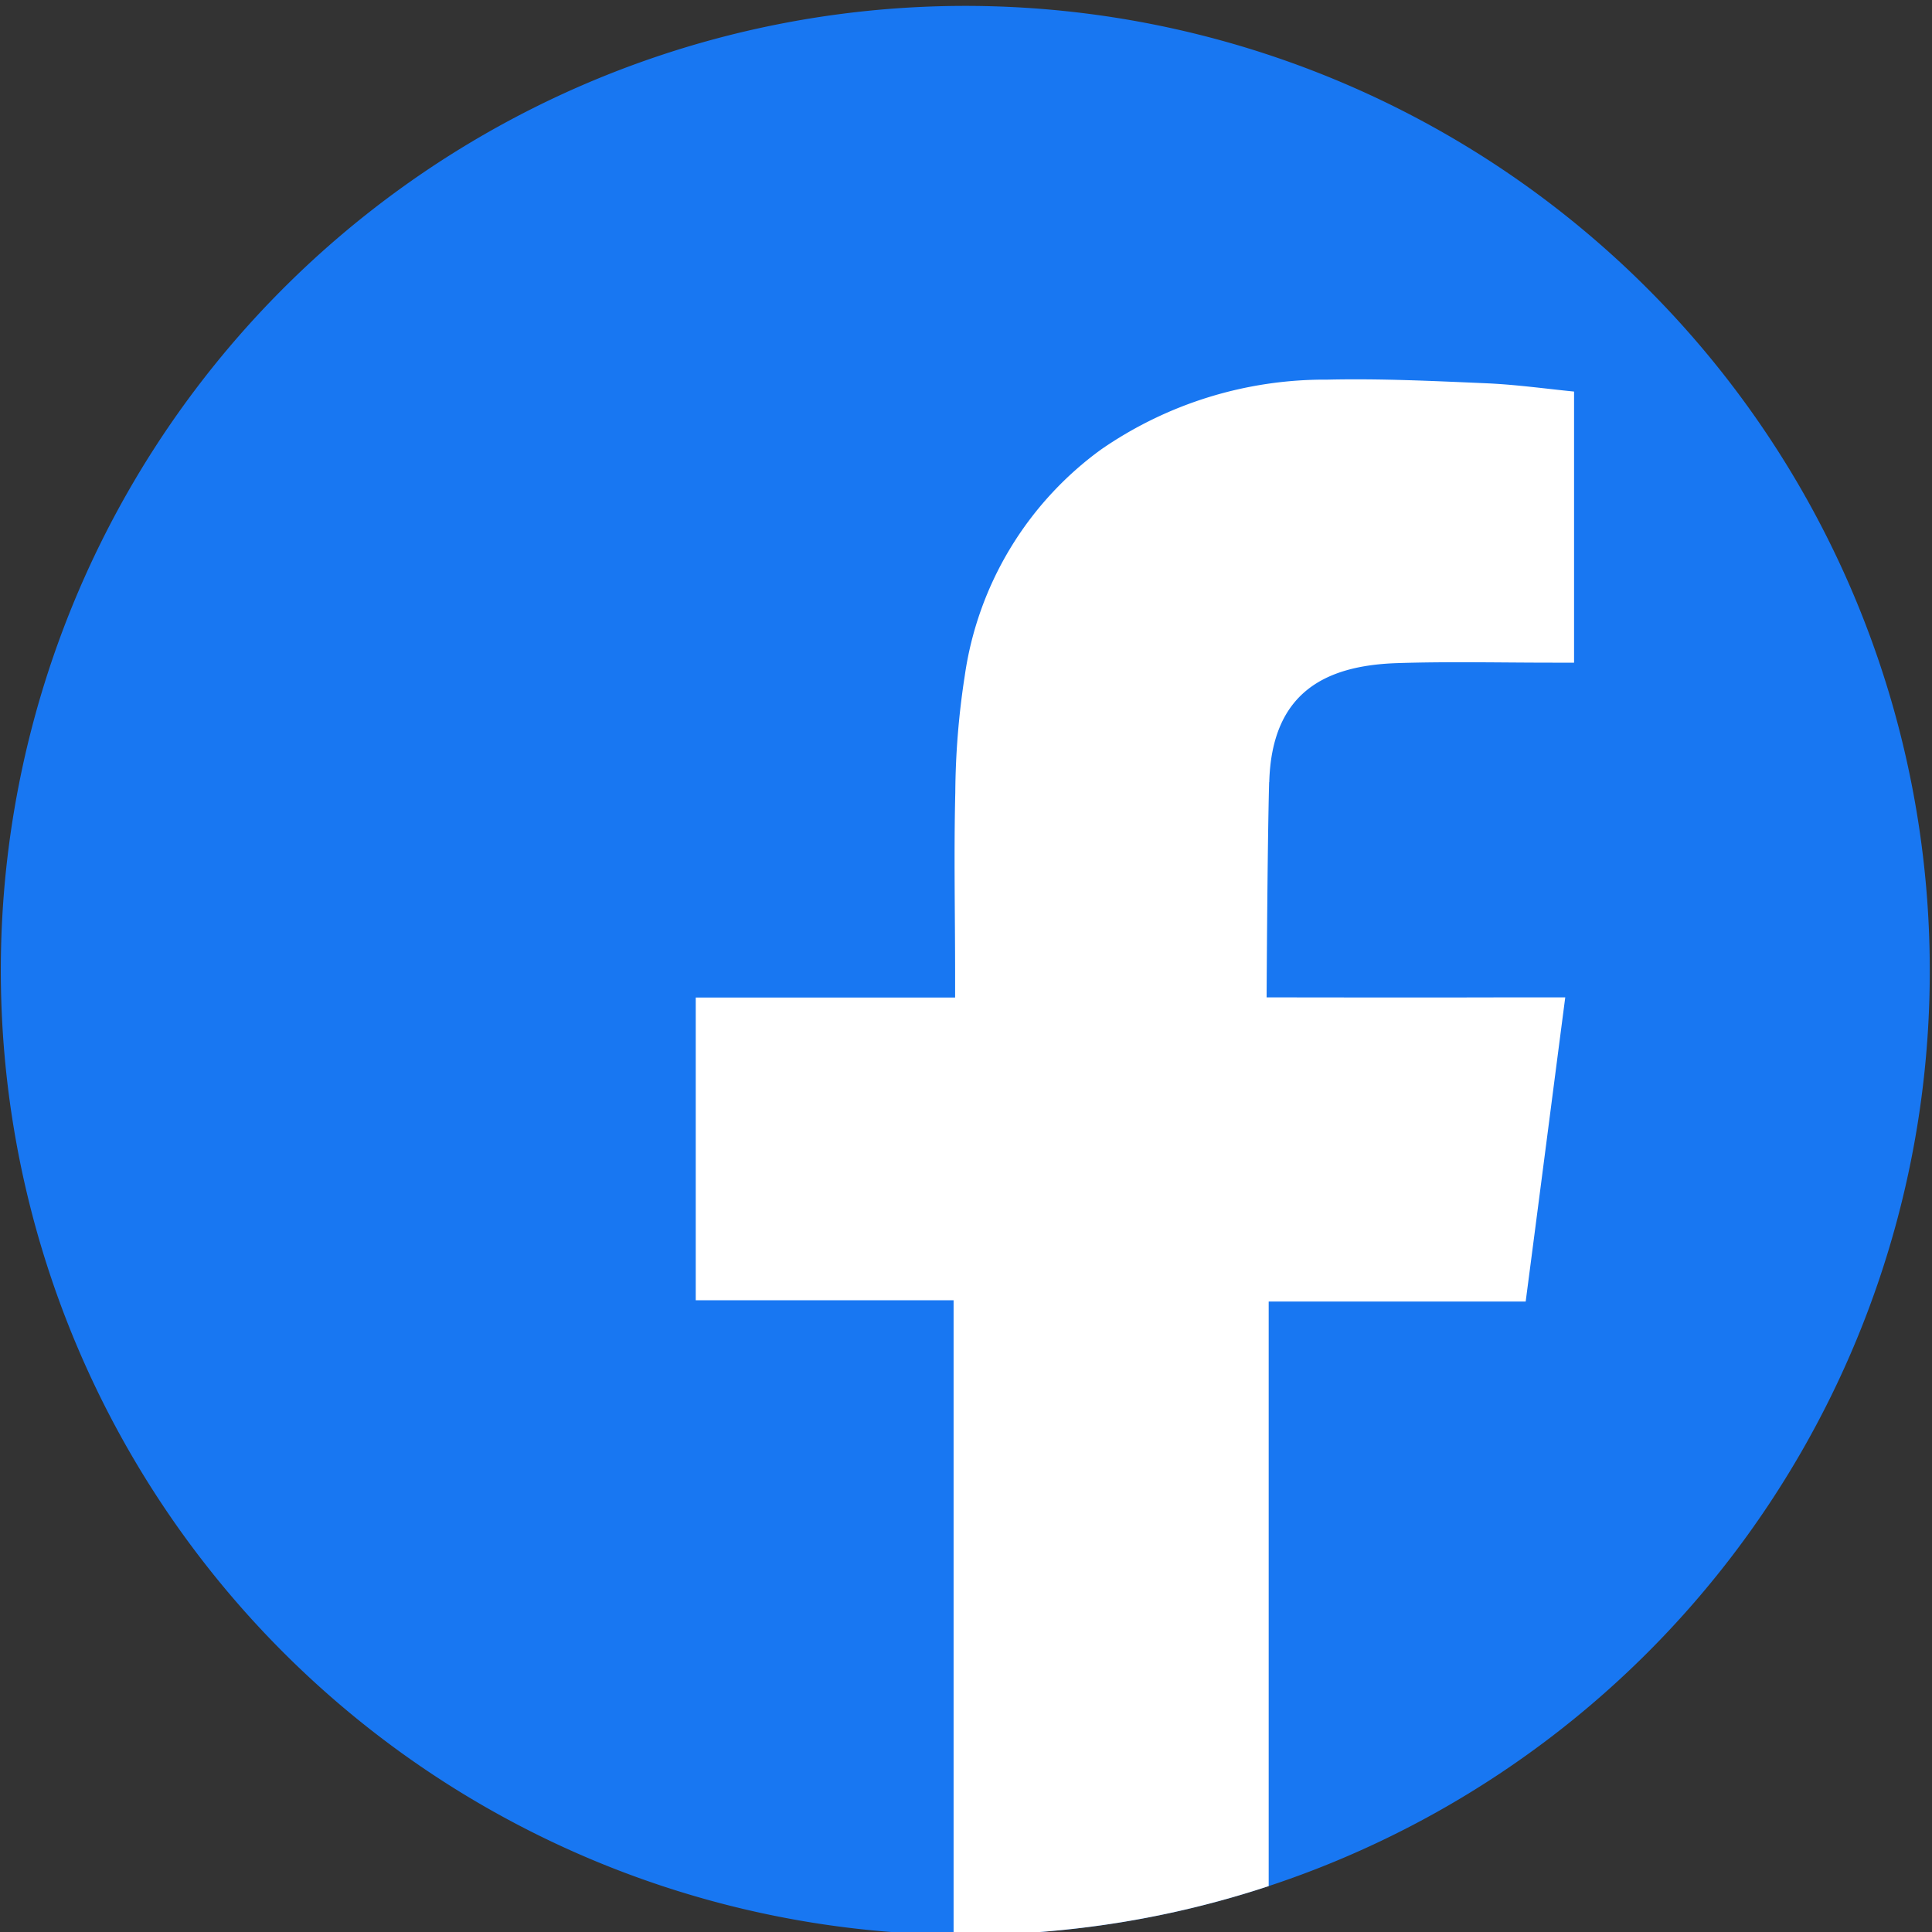
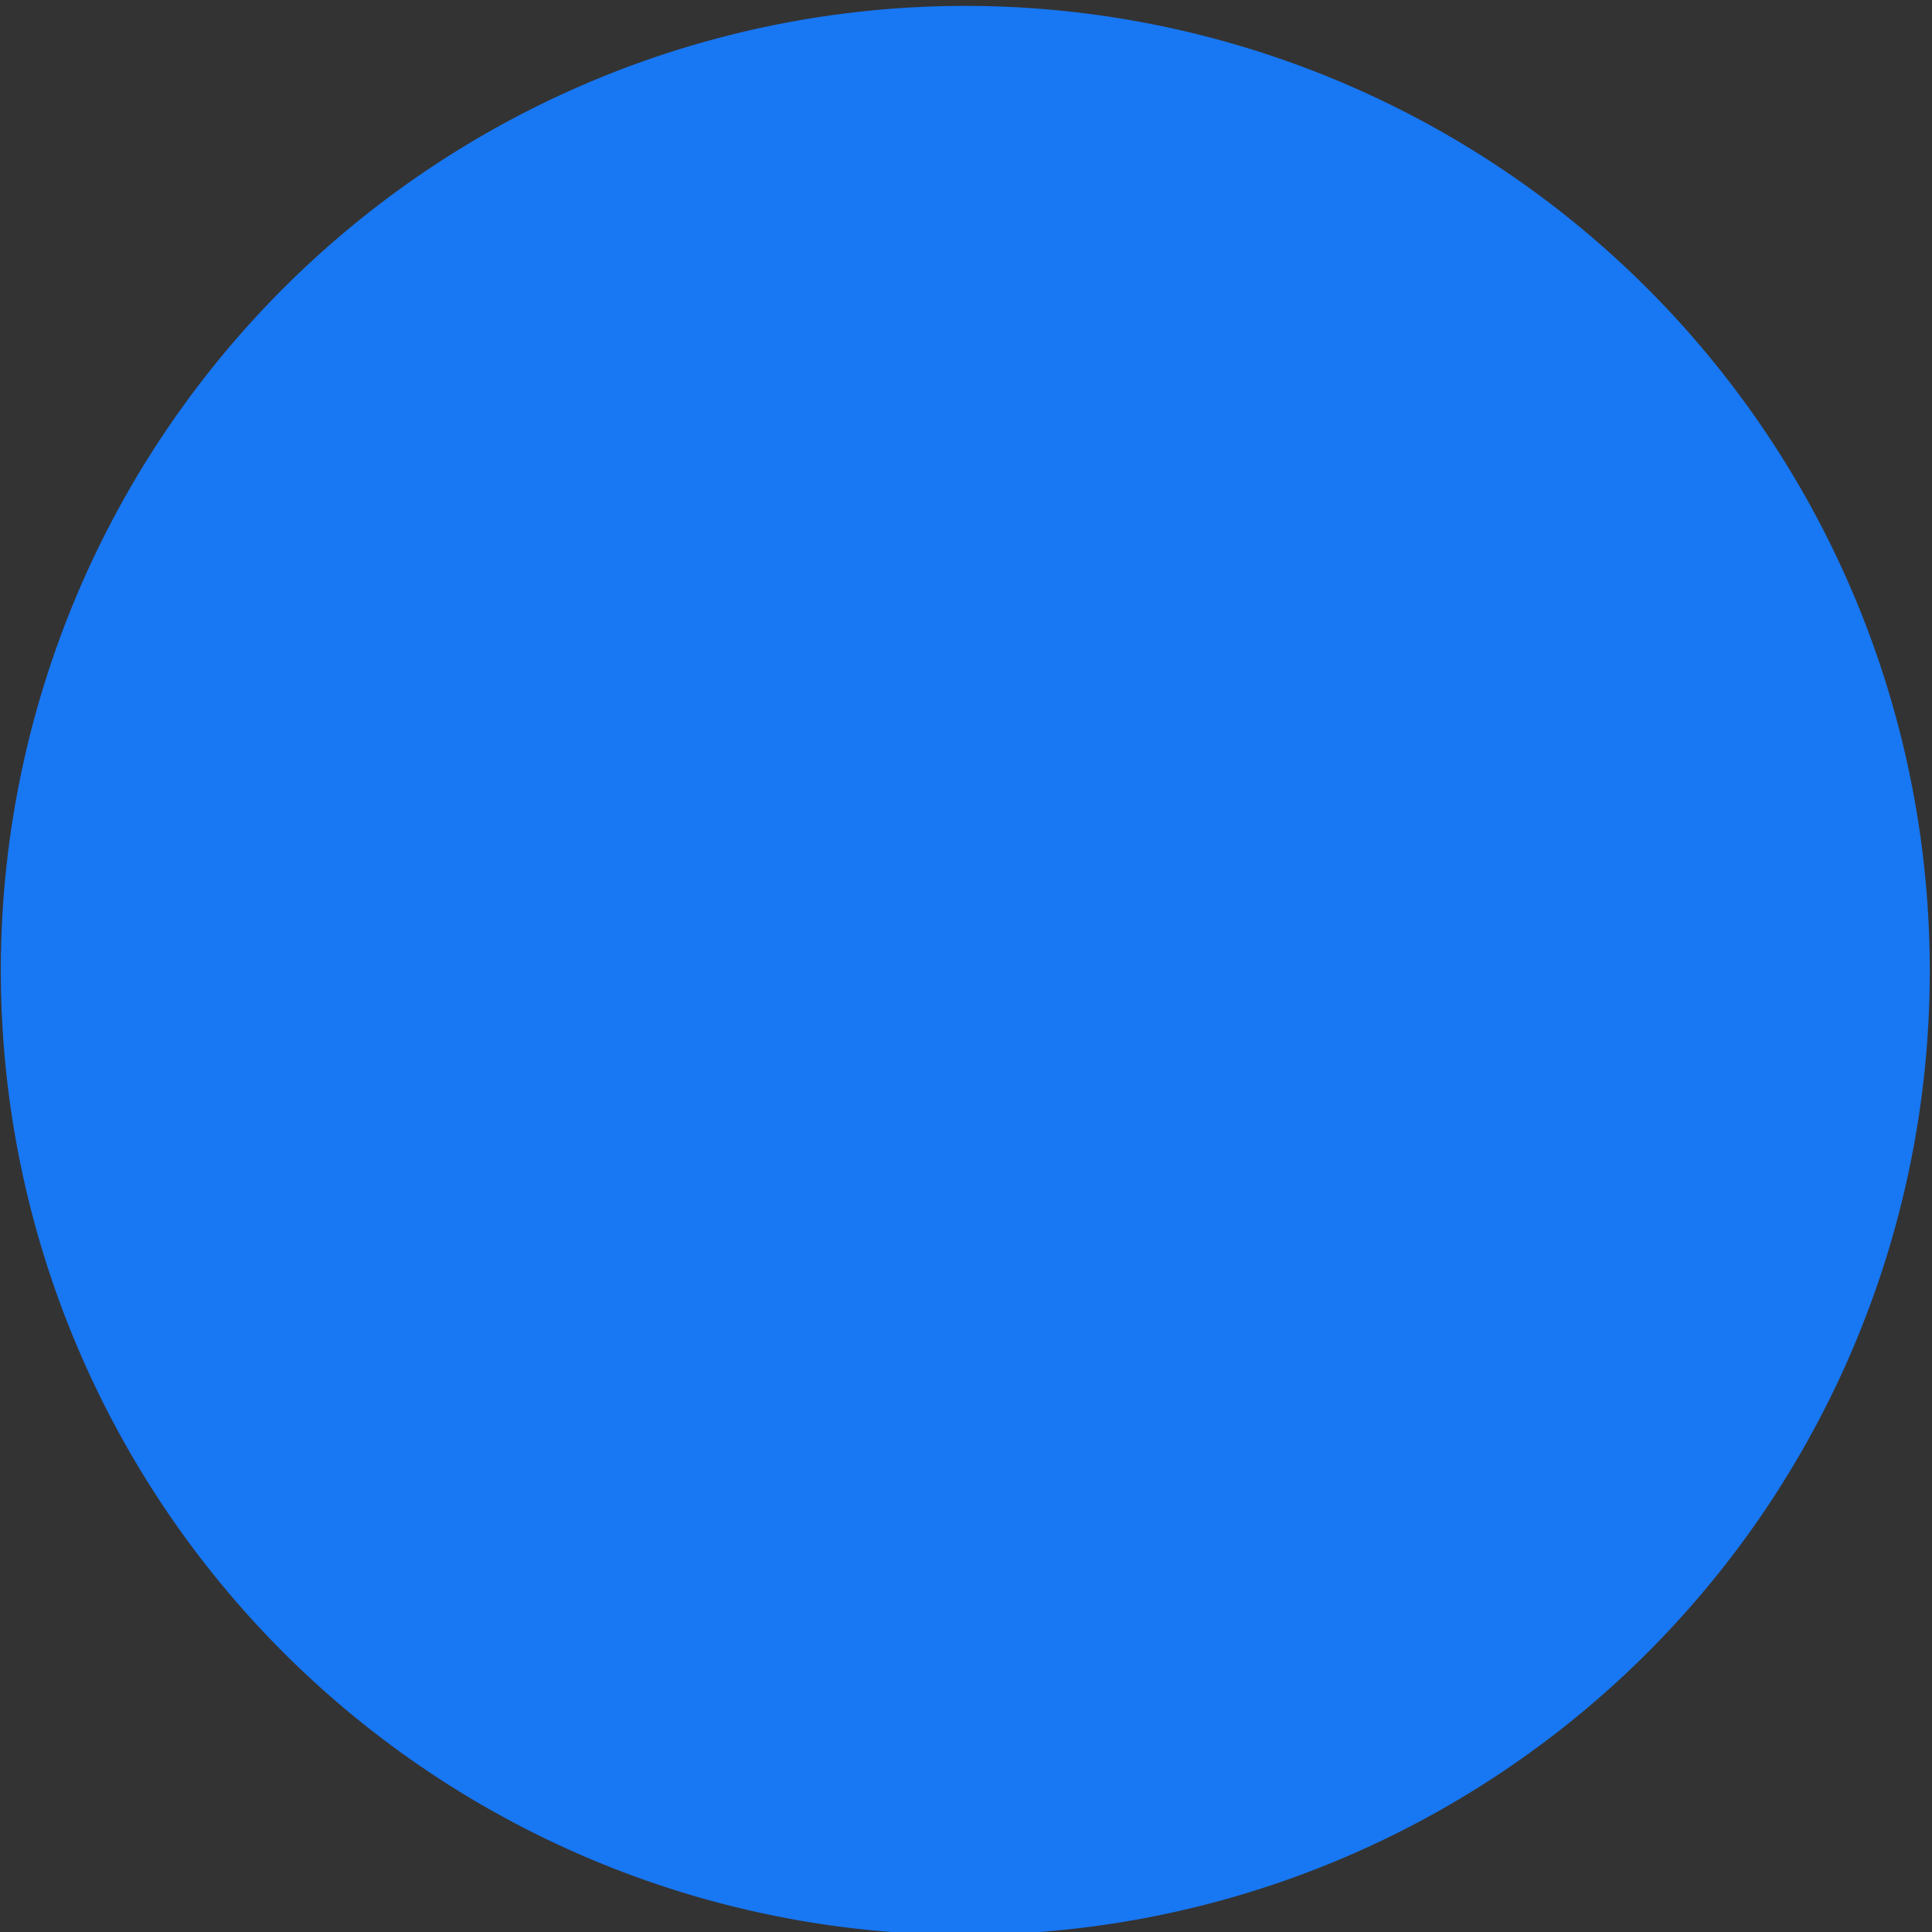
<svg xmlns="http://www.w3.org/2000/svg" id="그룹_259605" data-name="그룹 259605" width="52" height="52" viewBox="0 0 52 52">
  <rect x="0" y="0" width="52" height="52" fill="#333333" stroke="none" />
  <defs>
    <clipPath id="clip-path">
      <rect id="사각형_184373" data-name="사각형 184373" width="52" height="52" fill="none" />
    </clipPath>
  </defs>
  <g id="그룹_259604" data-name="그룹 259604" clip-path="url(#clip-path)">
    <path id="패스_123716" data-name="패스 123716" d="M51.919,25.959a25.933,25.933,0,0,1-25.96,25.96l-.314,0A25.959,25.959,0,1,1,51.919,25.959" transform="translate(0.021 0.156)" fill="#1877f2" fill-rule="evenodd" />
-     <path id="패스_123717" data-name="패스 123717" d="M327.4,178.516c-.048,1.753-.068,5.792-.068,5.792s4.516.008,6.483,0c.5,0,1,0,1.555,0-.364,2.794-.71,5.478-1.065,8.187h-6.917v15.734a25.936,25.936,0,0,1-8.167,1.311l-.314,0V192.461h-6.94v-8.148h6.981V183.7c0-1.639-.035-3.275.005-4.912a21.281,21.281,0,0,1,.254-3.131,9.124,9.124,0,0,1,3.664-6.091,10.583,10.583,0,0,1,6.1-1.884c1.44-.033,2.88.038,4.319.1.784.037,1.568.146,2.317.221V175.3h-.579c-1.406,0-2.808-.034-4.21.013-1.923.069-3.347.8-3.415,3.2" transform="translate(-293.241 -157.464)" fill="#fff" fill-rule="evenodd" />
  </g>
</svg>